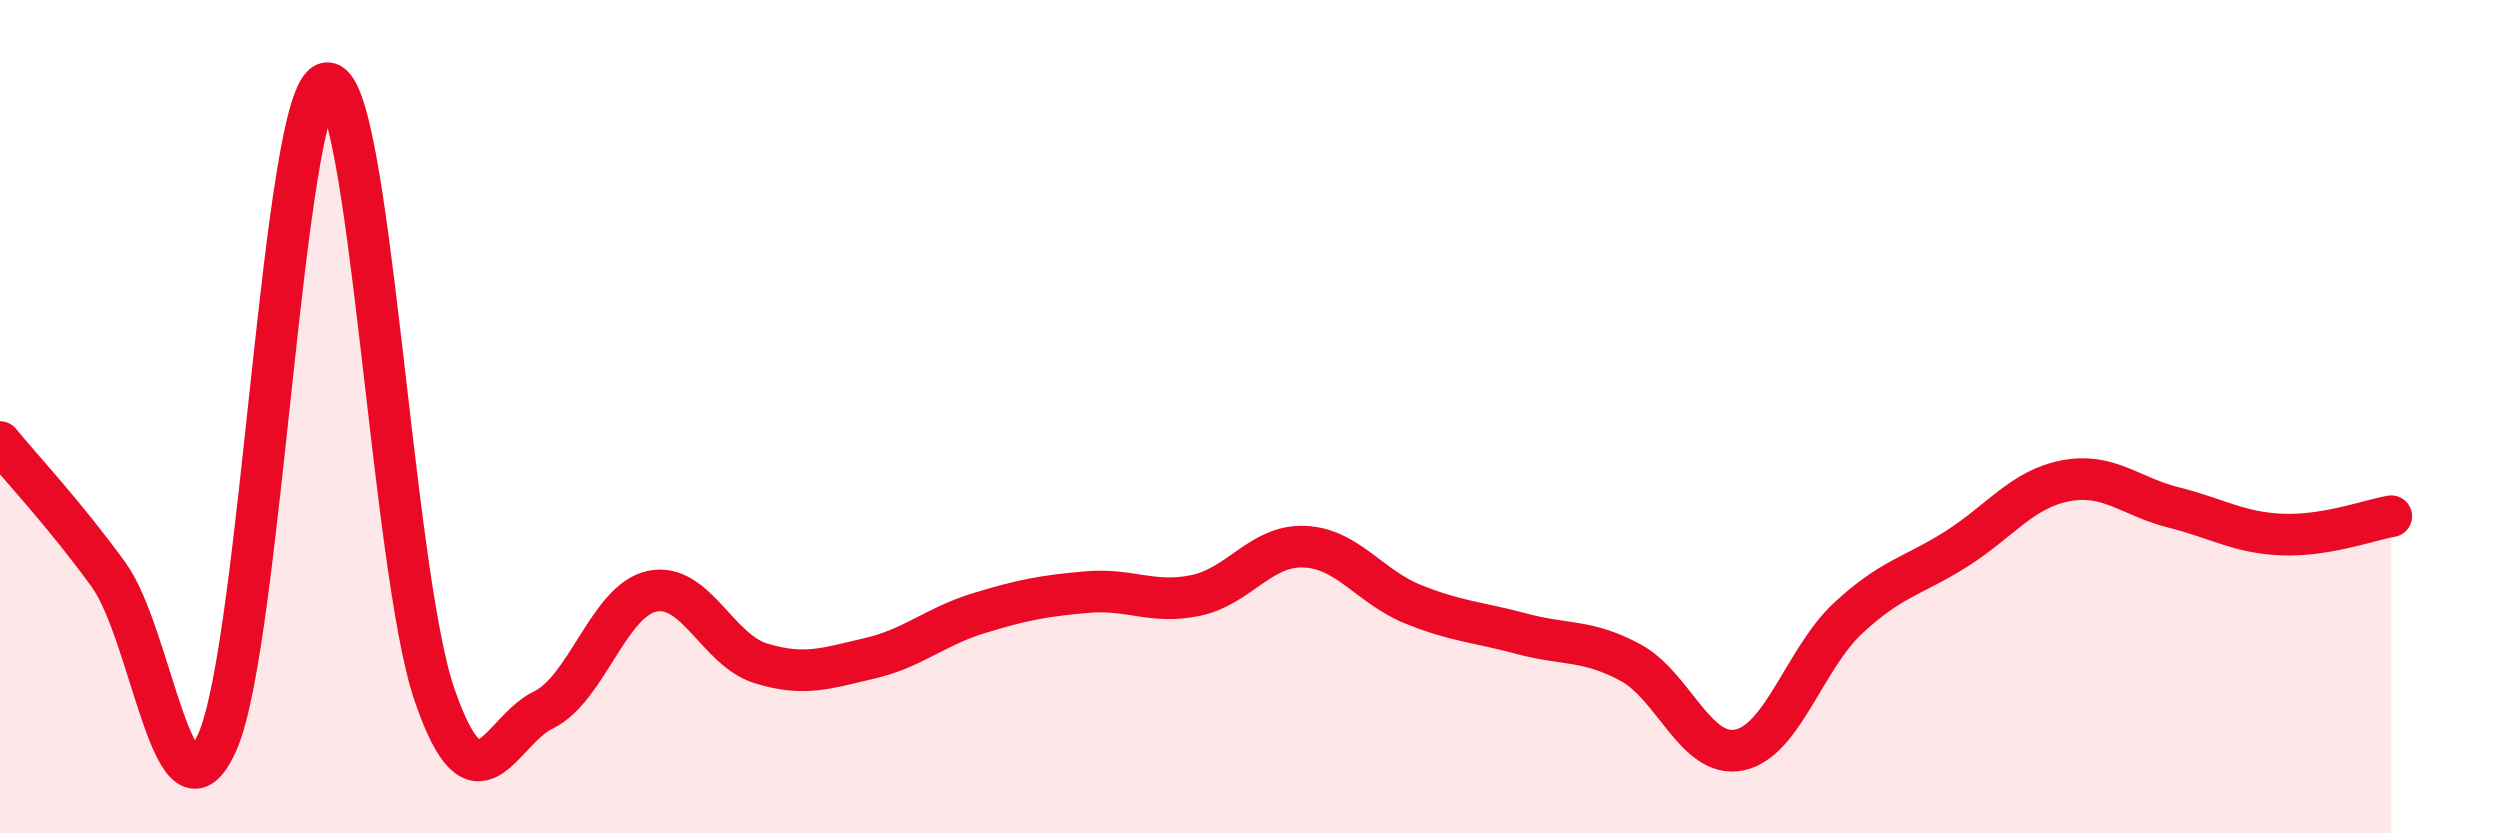
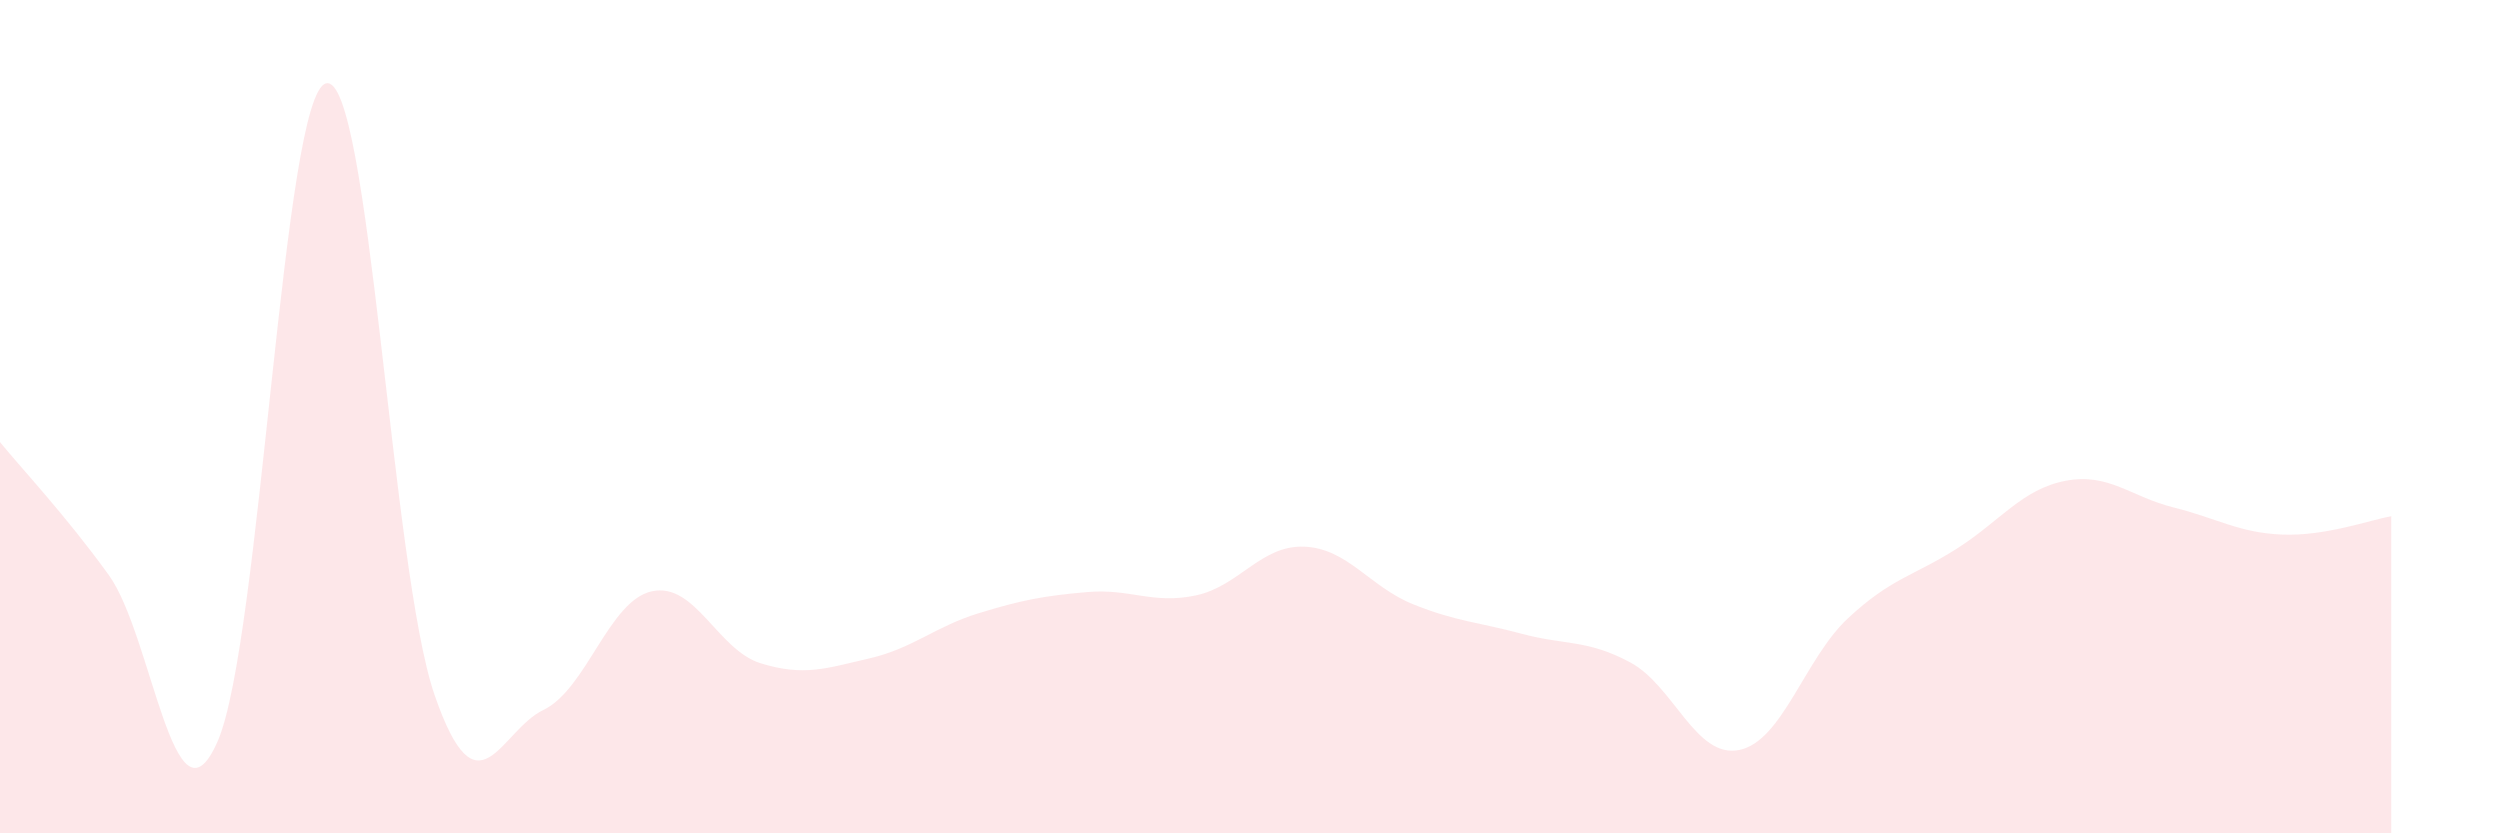
<svg xmlns="http://www.w3.org/2000/svg" width="60" height="20" viewBox="0 0 60 20">
  <path d="M 0,10.61 C 0.52,11.25 1.57,12.36 2.61,13.8 C 3.65,15.24 4.18,20.16 5.22,17.8 C 6.26,15.44 6.79,2.22 7.83,2 C 8.87,1.78 9.39,13.67 10.43,16.68 C 11.47,19.69 12,17.54 13.04,17.04 C 14.08,16.54 14.61,14.41 15.65,14.19 C 16.69,13.97 17.22,15.6 18.26,15.92 C 19.3,16.24 19.83,16.04 20.87,15.8 C 21.91,15.56 22.44,15.04 23.48,14.72 C 24.52,14.4 25.05,14.3 26.09,14.21 C 27.13,14.12 27.66,14.51 28.7,14.29 C 29.74,14.07 30.26,13.08 31.3,13.12 C 32.34,13.16 32.87,14.08 33.91,14.5 C 34.95,14.92 35.48,14.93 36.52,15.21 C 37.56,15.49 38.09,15.34 39.13,15.9 C 40.17,16.46 40.7,18.21 41.74,18 C 42.78,17.79 43.31,15.81 44.35,14.84 C 45.39,13.87 45.92,13.83 46.96,13.17 C 48,12.51 48.53,11.74 49.57,11.54 C 50.61,11.34 51.13,11.92 52.17,12.18 C 53.21,12.44 53.74,12.79 54.78,12.83 C 55.82,12.87 56.87,12.48 57.39,12.39L57.39 20L0 20Z" fill="#EB0A25" opacity="0.1" stroke-linecap="round" stroke-linejoin="round" />
-   <path d="M 0,10.61 C 0.52,11.25 1.57,12.36 2.61,13.8 C 3.65,15.24 4.18,20.16 5.22,17.8 C 6.26,15.44 6.79,2.22 7.83,2 C 8.87,1.78 9.39,13.67 10.43,16.68 C 11.47,19.69 12,17.54 13.04,17.04 C 14.08,16.54 14.61,14.41 15.65,14.19 C 16.69,13.97 17.22,15.6 18.26,15.92 C 19.3,16.24 19.83,16.04 20.87,15.8 C 21.91,15.56 22.44,15.04 23.48,14.72 C 24.52,14.4 25.05,14.3 26.09,14.21 C 27.13,14.12 27.66,14.51 28.7,14.29 C 29.74,14.07 30.26,13.08 31.3,13.12 C 32.34,13.16 32.87,14.08 33.91,14.5 C 34.95,14.92 35.48,14.93 36.52,15.21 C 37.56,15.49 38.09,15.34 39.13,15.9 C 40.17,16.46 40.7,18.21 41.74,18 C 42.78,17.79 43.31,15.81 44.35,14.84 C 45.39,13.87 45.92,13.83 46.96,13.17 C 48,12.51 48.53,11.74 49.57,11.54 C 50.61,11.34 51.13,11.92 52.17,12.18 C 53.21,12.44 53.74,12.79 54.78,12.83 C 55.82,12.87 56.87,12.48 57.39,12.39" stroke="#EB0A25" stroke-width="1" fill="none" stroke-linecap="round" stroke-linejoin="round" />
</svg>